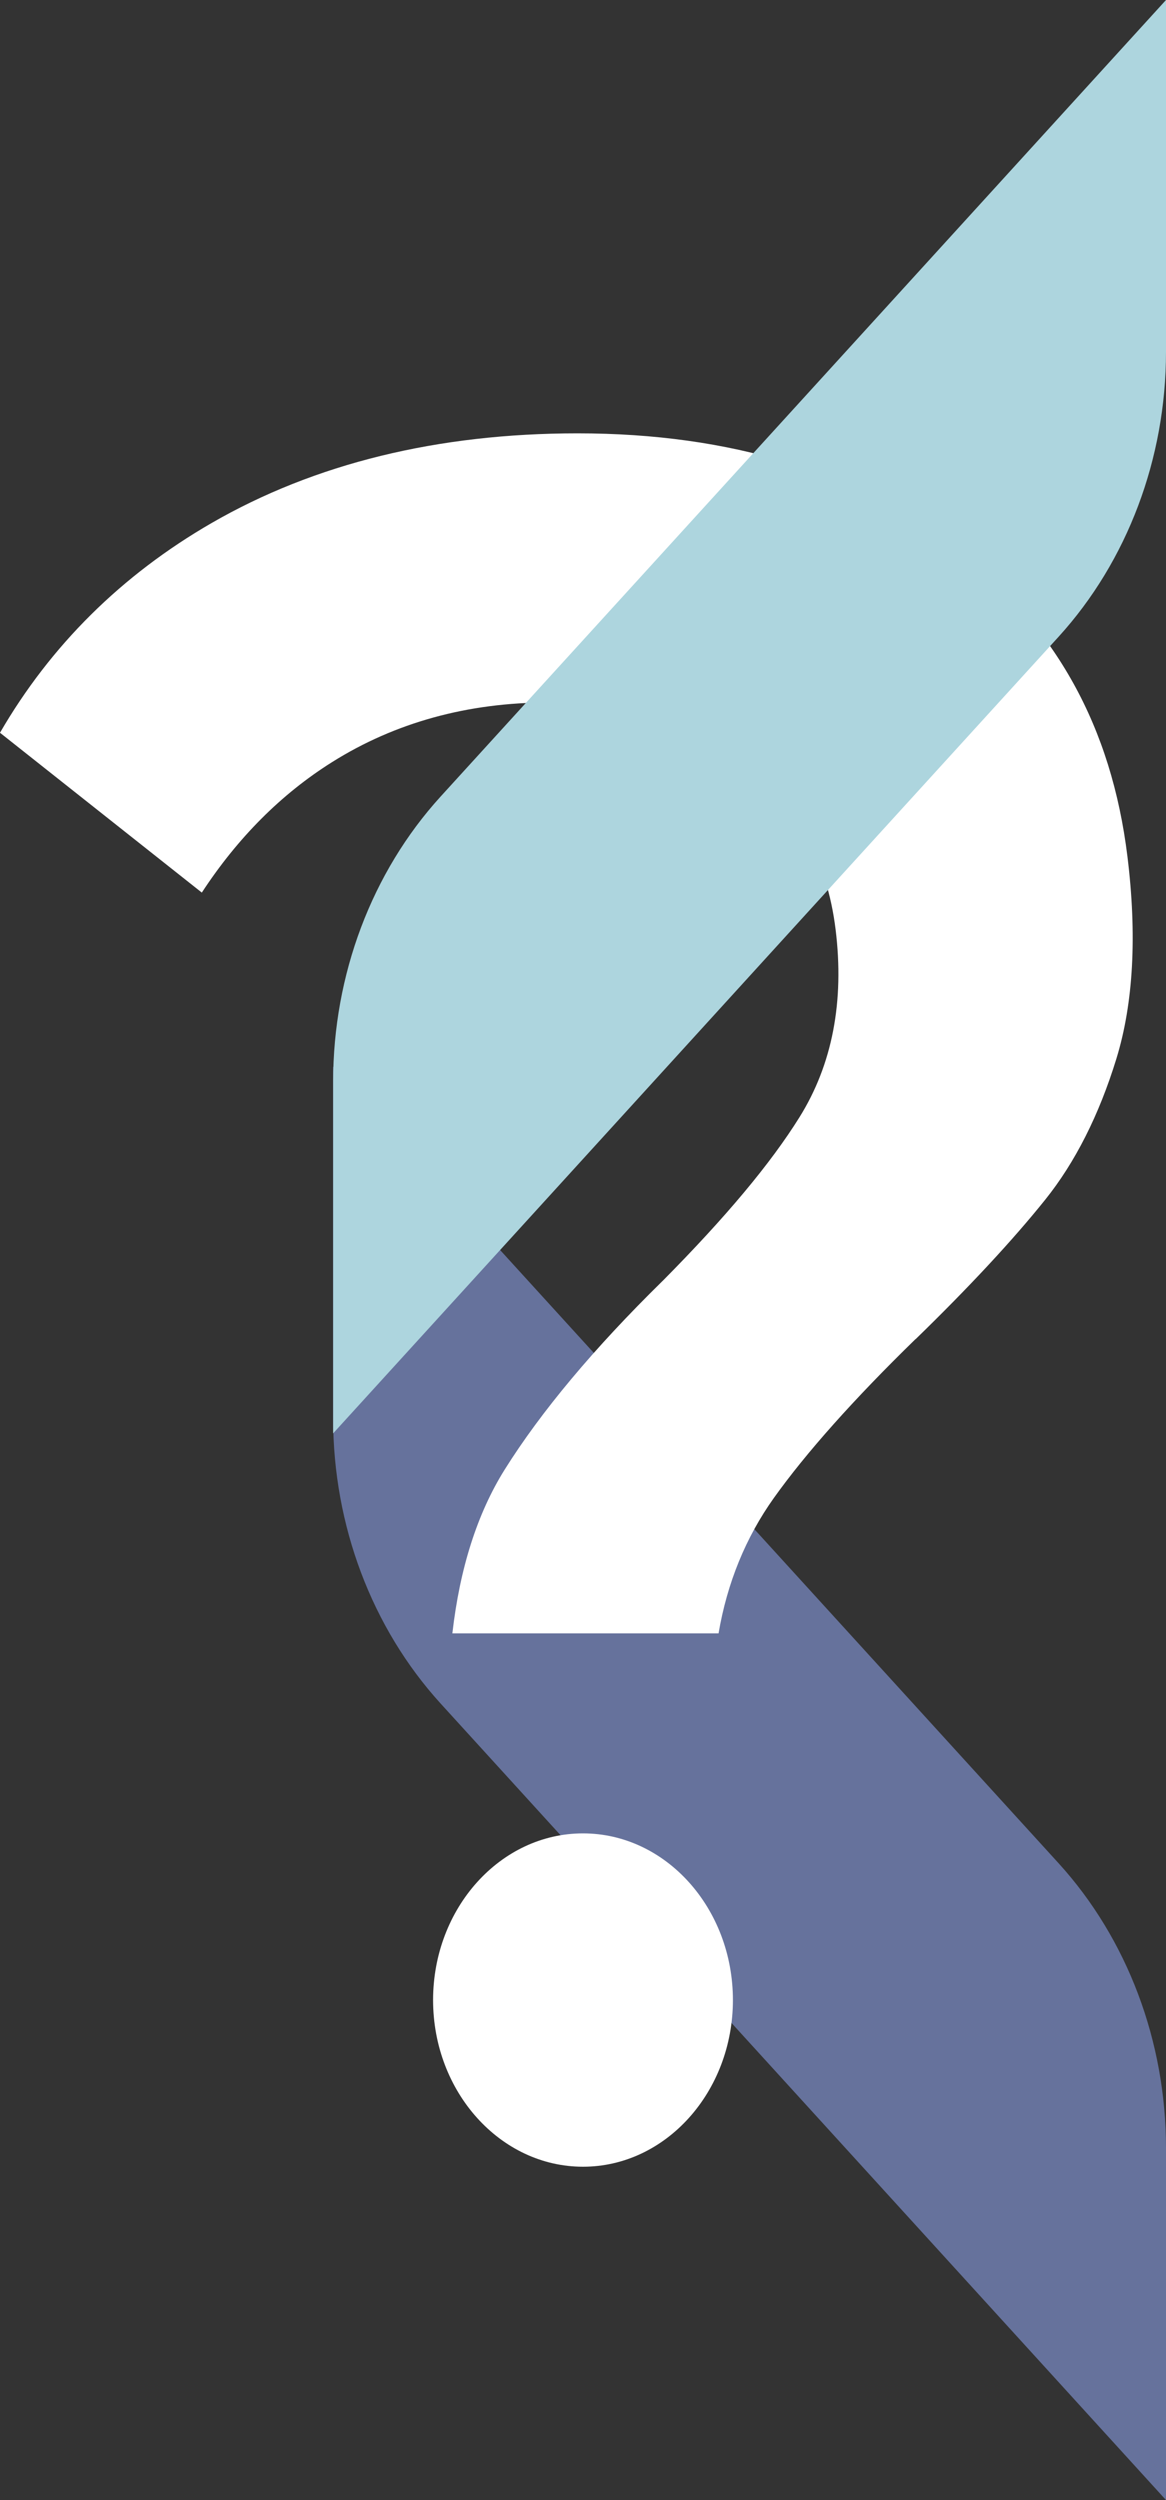
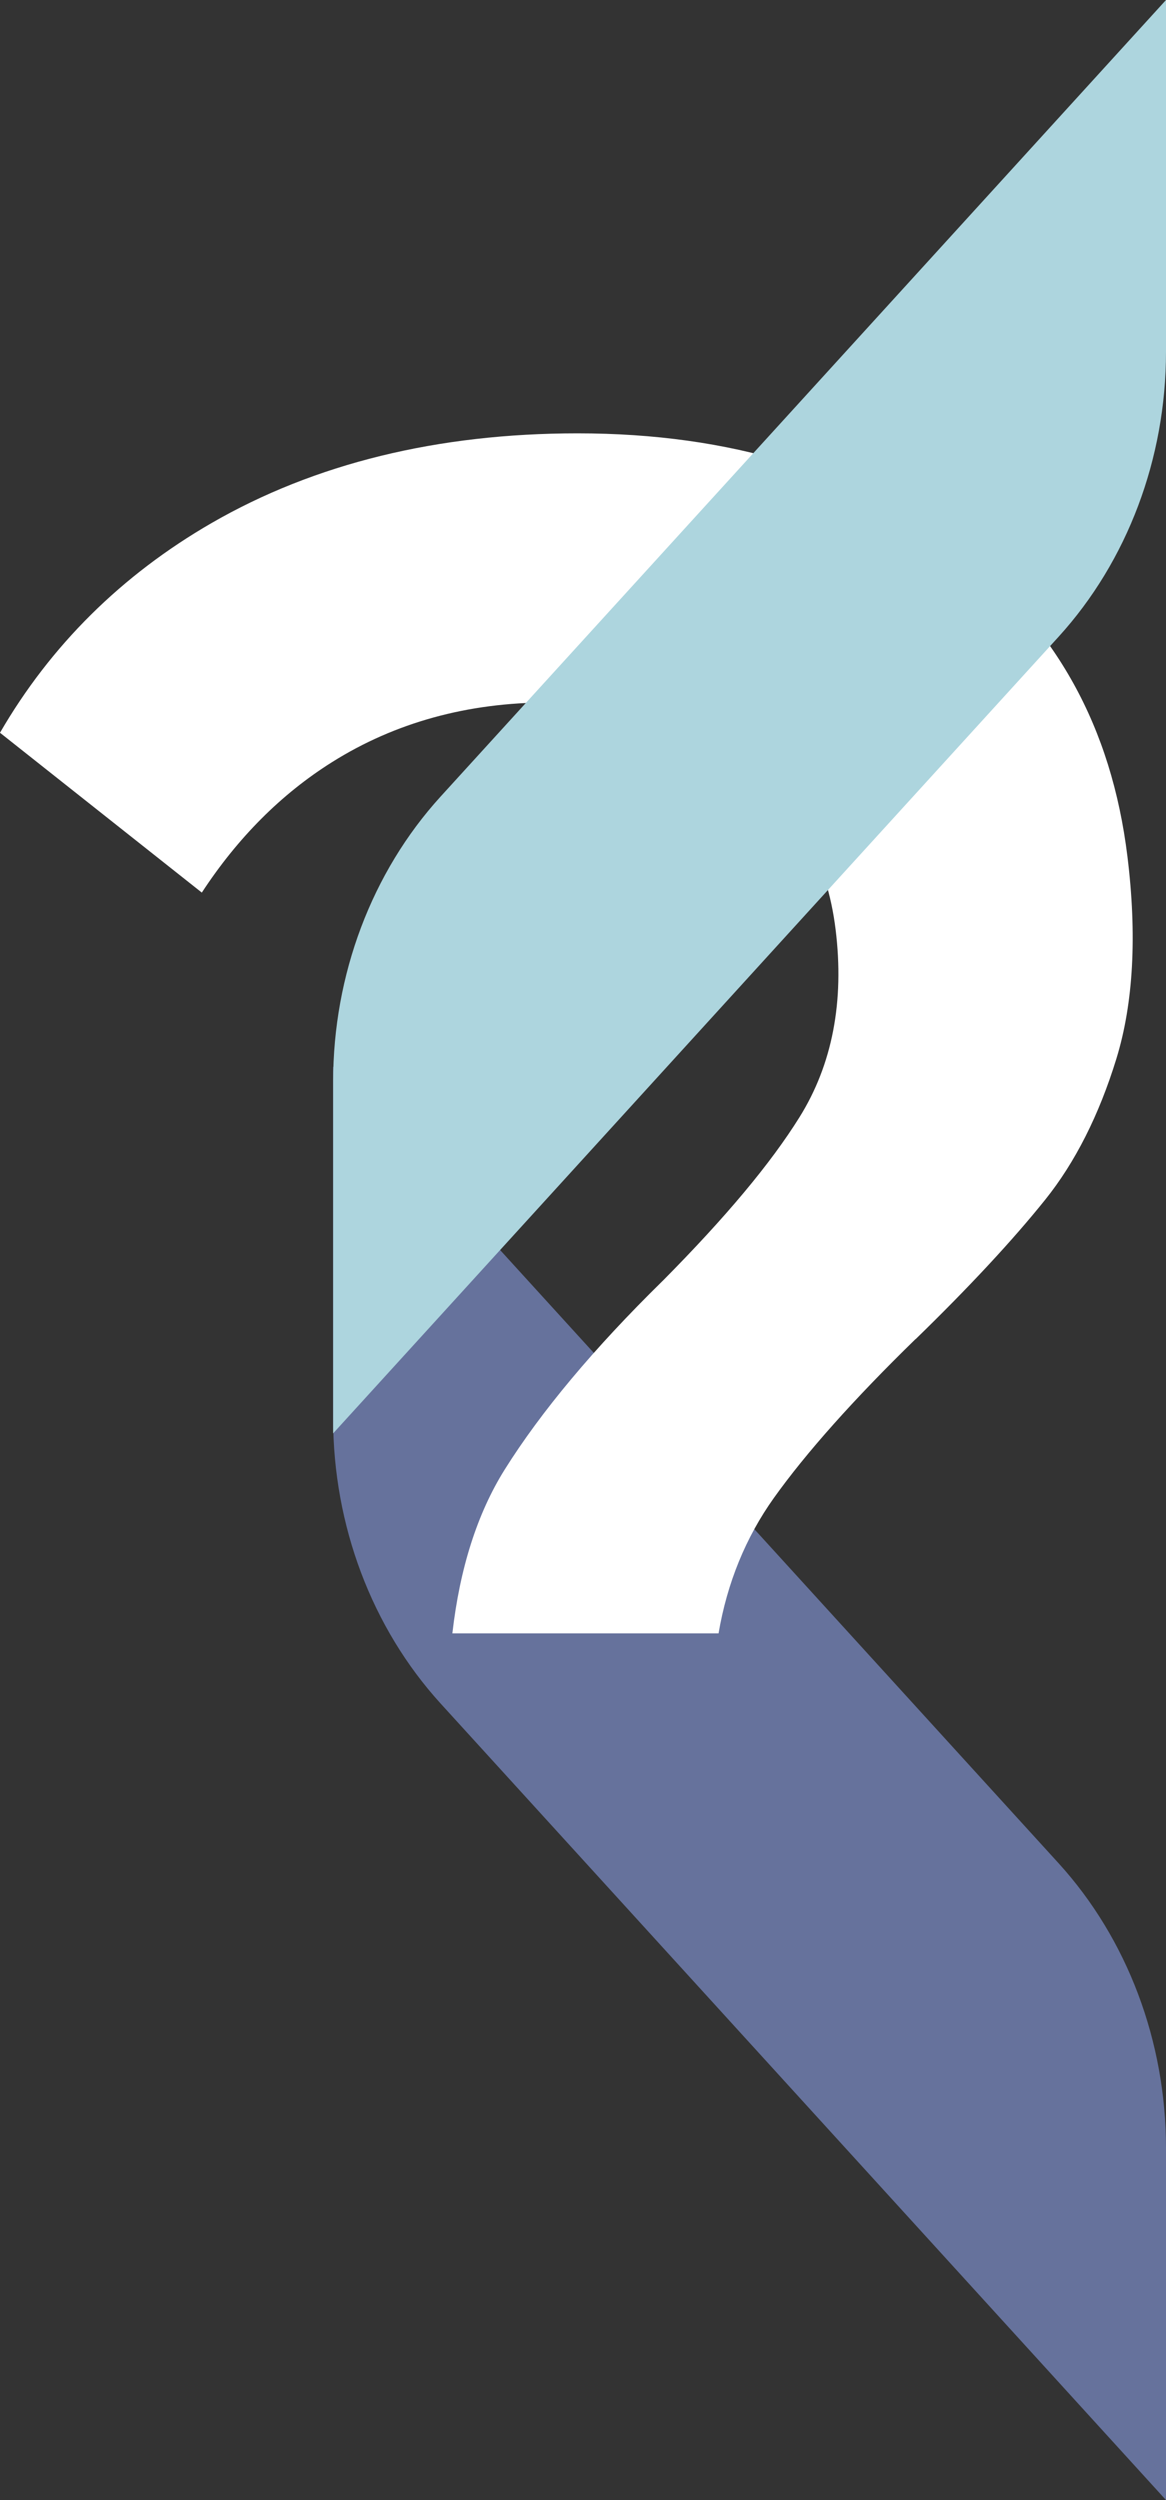
<svg xmlns="http://www.w3.org/2000/svg" width="35" height="75" fill="none">
  <rect width="100%" height="100%" fill="#333333" stroke="none" />
  <path d="M35 74.999V64.446c0-3.206-1.16-6.282-3.223-8.549L10 32v10.553c0 3.205 1.16 6.28 3.223 8.548L35 75v-.001Z" fill="#66729C" />
  <path d="M27.484 40.174c1.604-1.559 2.912-2.965 3.887-4.18.901-1.121 1.622-2.547 2.141-4.238.51-1.661.621-3.702.33-6.064-.478-3.881-2.142-6.886-5.085-9.185C25.775 14.18 21.933 13 17.336 13c-4.197 0-7.895.907-10.99 2.694-2.7 1.56-4.83 3.673-6.346 6.288l6.058 4.795c1.075-1.643 2.384-2.956 3.908-3.913 1.89-1.188 4.074-1.79 6.494-1.79 2.419 0 4.337.599 5.845 1.78 1.586 1.245 2.52 2.936 2.777 5.026.267 2.161-.098 4.056-1.084 5.636-.867 1.39-2.208 2.994-4.1 4.903l-.014.013c-2.05 2.01-3.645 3.915-4.738 5.66-.82 1.312-1.345 2.96-1.567 4.908h7.99c.258-1.515.815-2.877 1.66-4.062.965-1.352 2.395-2.957 4.252-4.766l.003.002Z" fill="#fff" />
  <path d="M10 43V32.447c0-3.205 1.16-6.281 3.223-8.548L35 0v10.553c0 3.205-1.16 6.28-3.223 8.548L10 43Z" fill="#ADD5DE" />
-   <path d="M17.5 55c-2.481 0-4.5 2.243-4.5 5s2.019 5 4.5 5 4.5-2.243 4.5-5-2.019-5-4.5-5Z" fill="#fff" />
</svg>